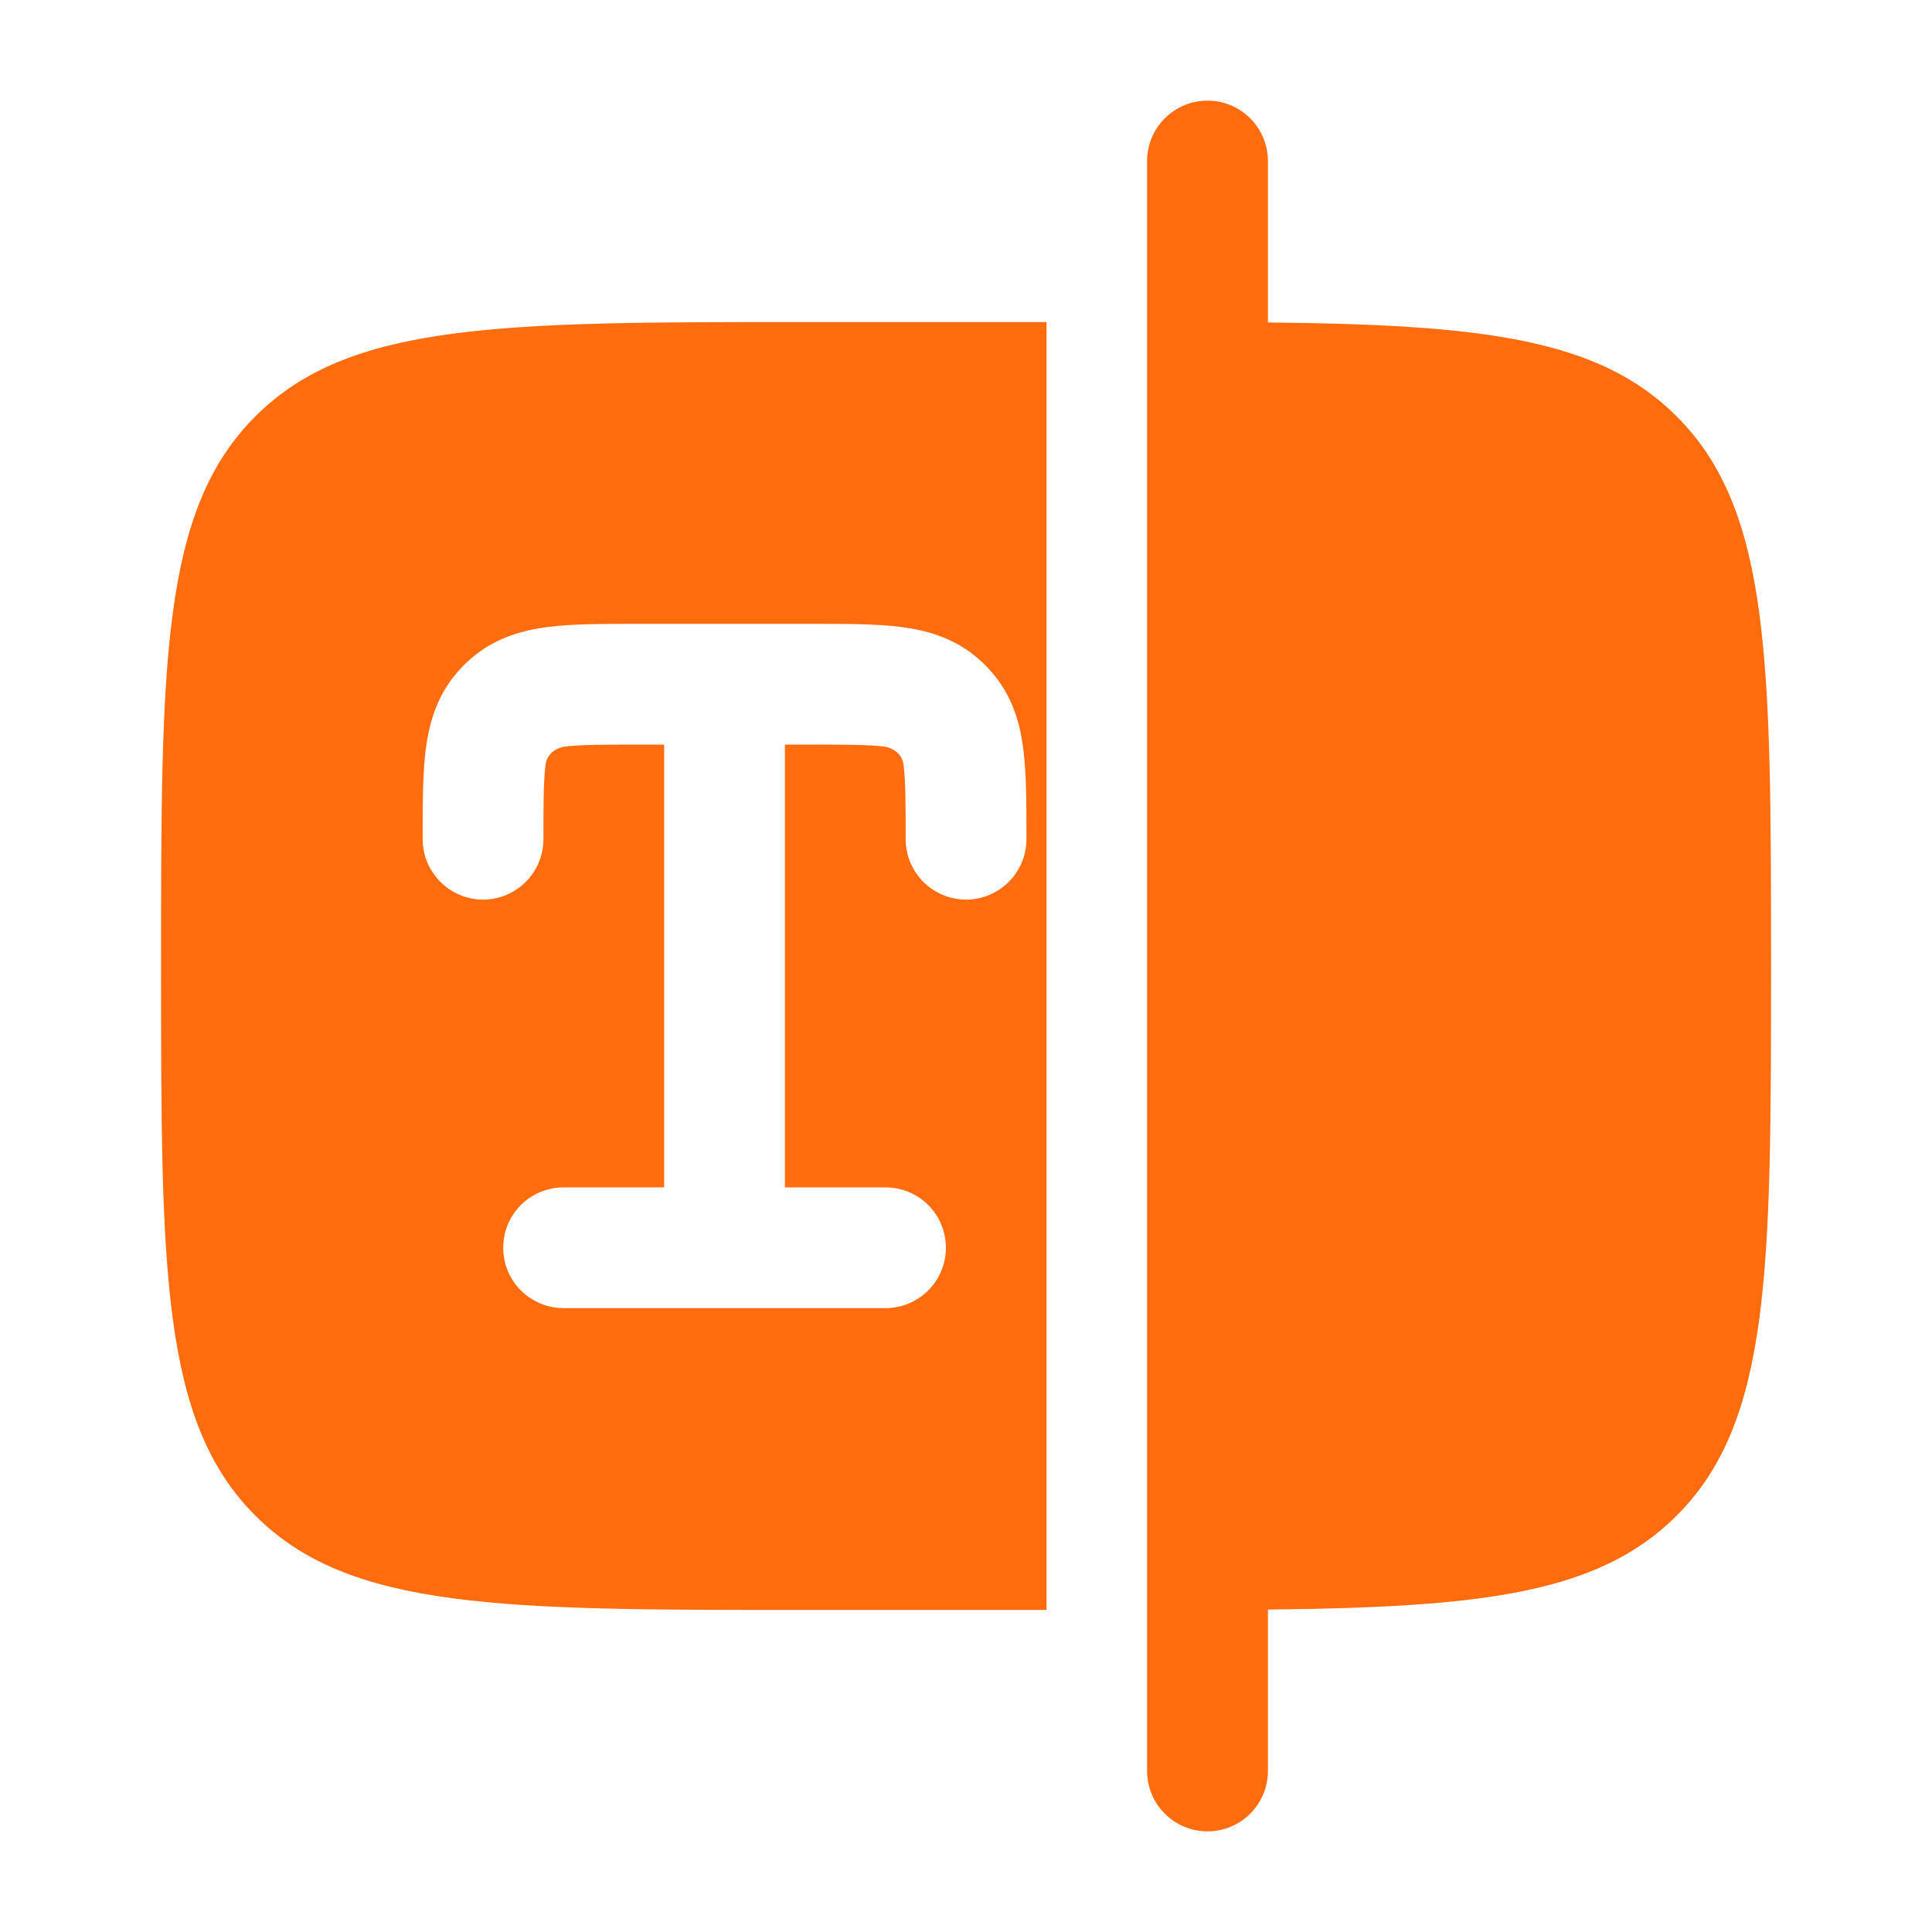
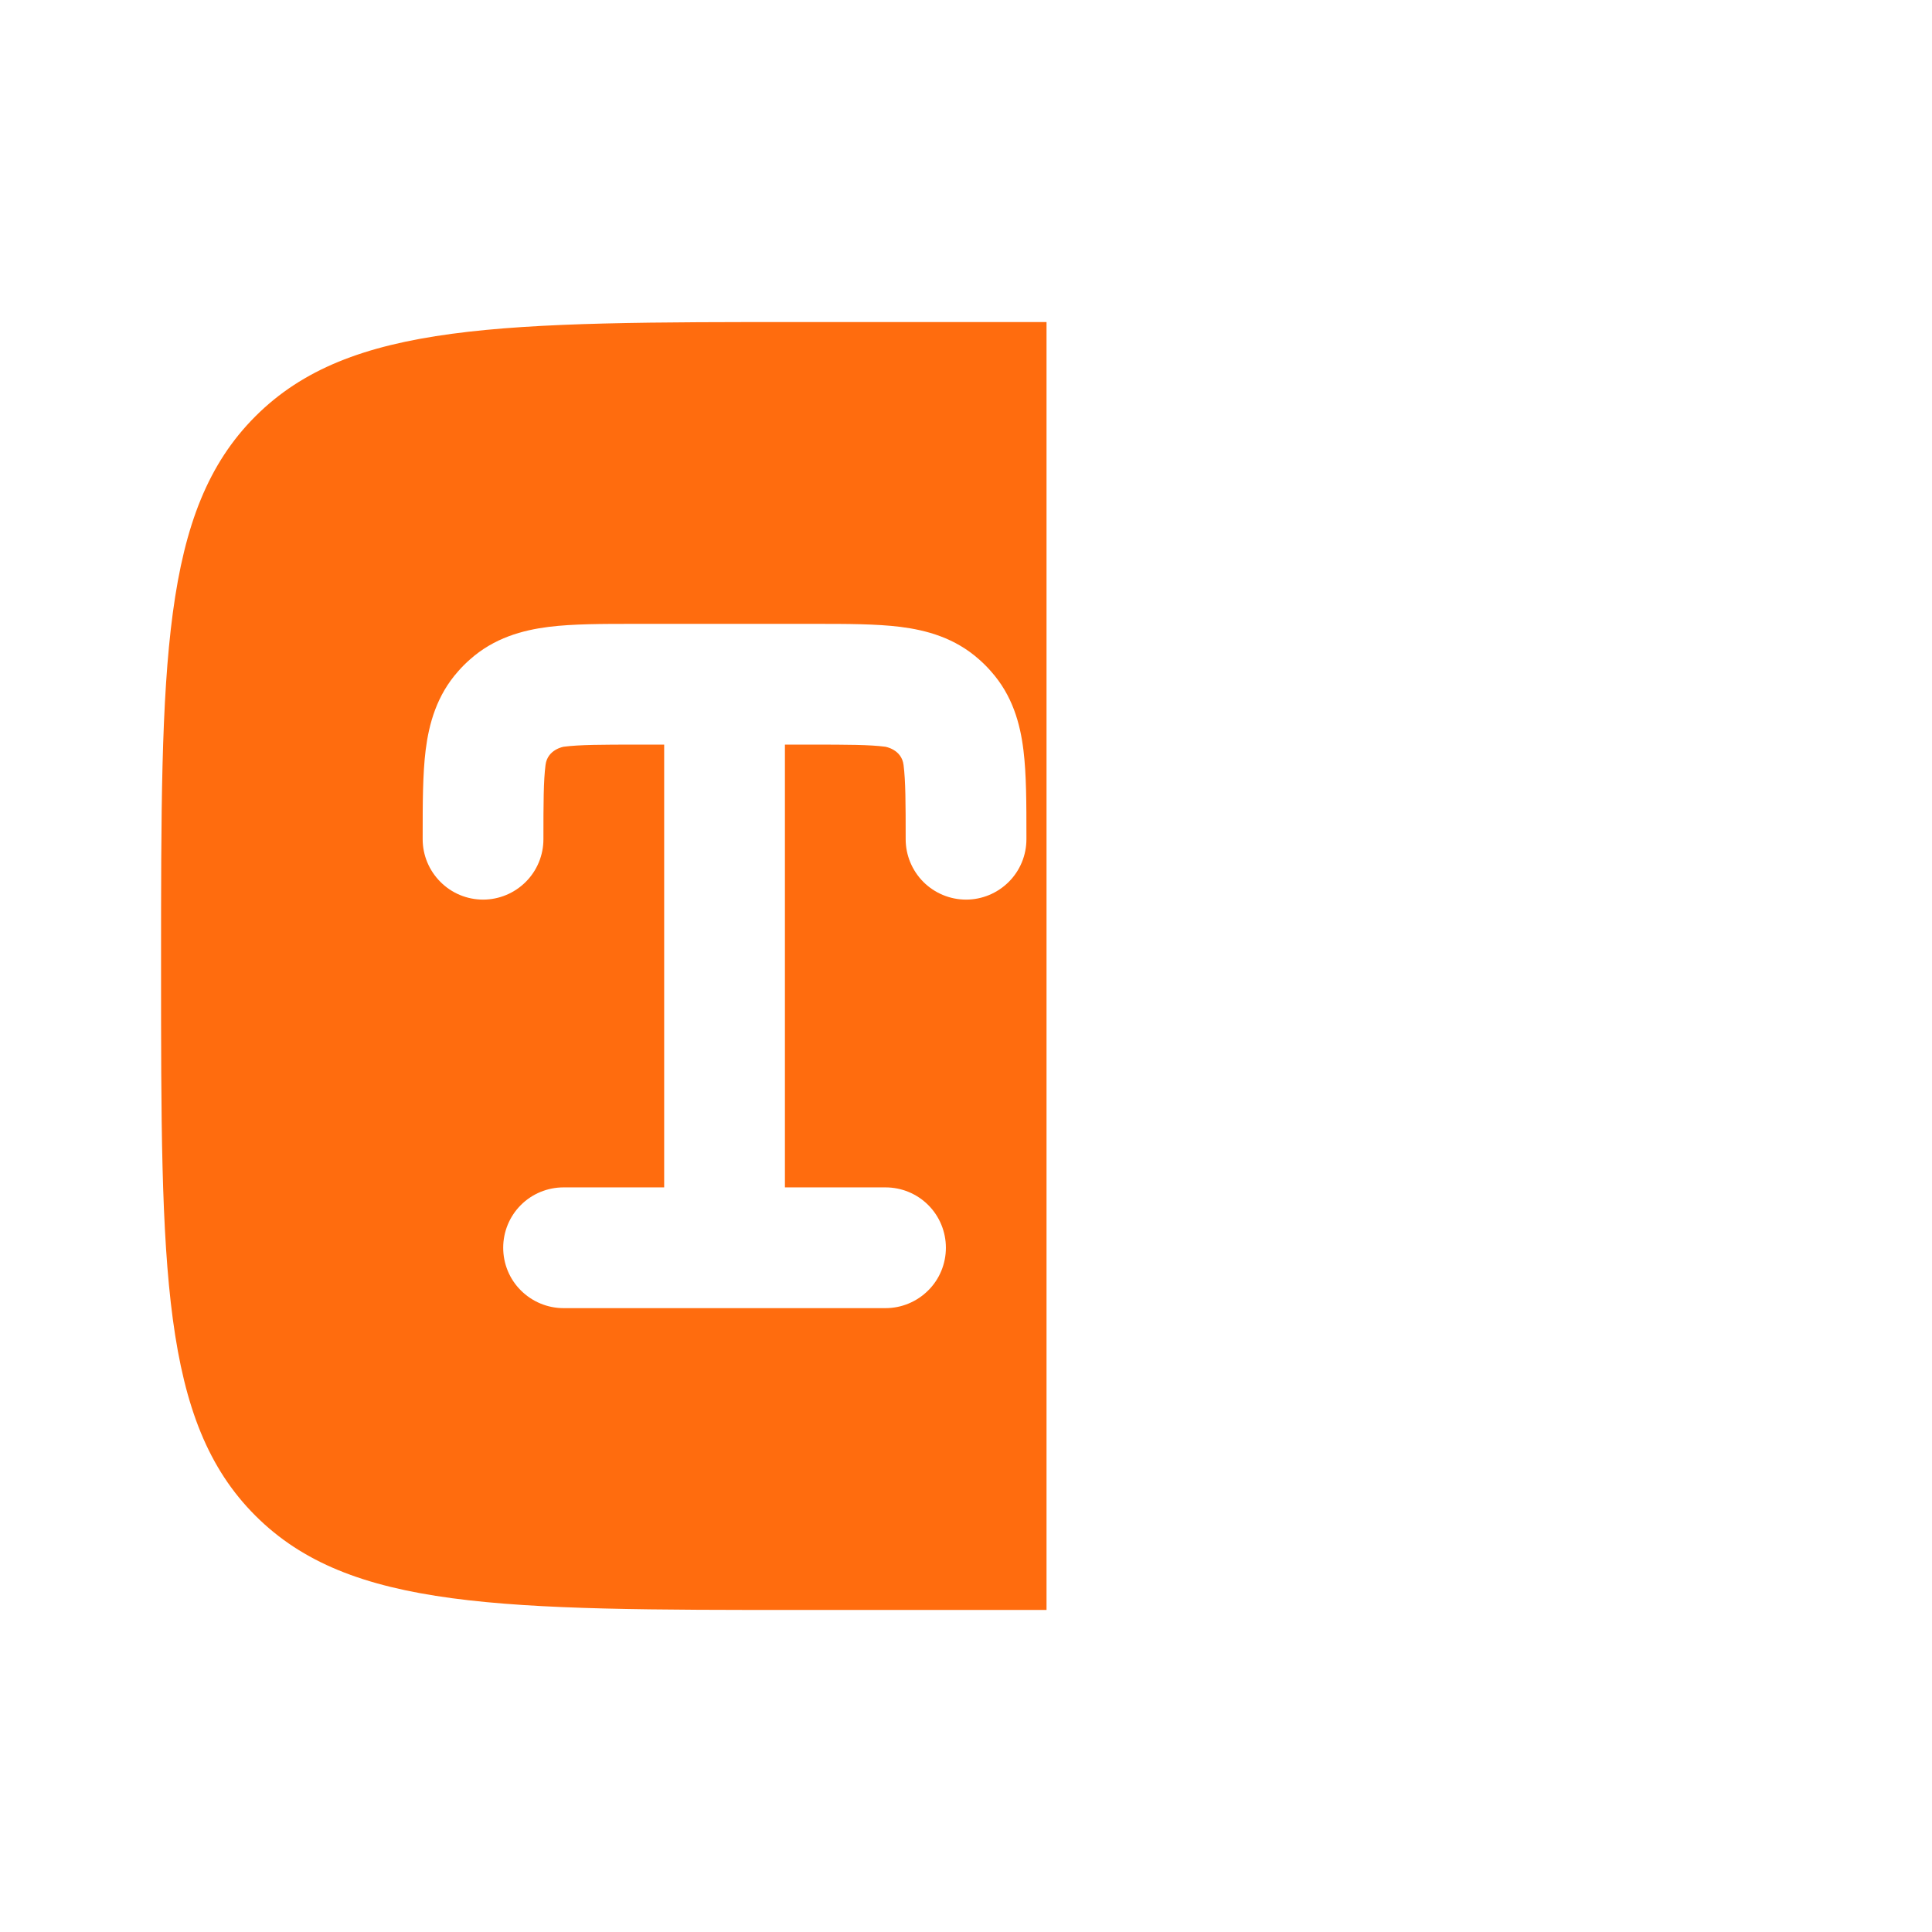
<svg xmlns="http://www.w3.org/2000/svg" width="22" height="22" viewBox="0 0 22 22" fill="none">
  <g id="solar:text-field-focus-bold">
-     <path id="Vector" d="M14.438 1.833C14.438 1.651 14.365 1.476 14.236 1.347C14.107 1.218 13.932 1.146 13.75 1.146C13.568 1.146 13.393 1.218 13.264 1.347C13.135 1.476 13.062 1.651 13.062 1.833V20.167C13.062 20.349 13.135 20.524 13.264 20.653C13.393 20.782 13.568 20.854 13.75 20.854C13.932 20.854 14.107 20.782 14.236 20.653C14.365 20.524 14.438 20.349 14.438 20.167V18.328C16.854 18.303 18.2 18.153 19.092 17.259C20.167 16.186 20.167 14.457 20.167 11C20.167 7.543 20.167 5.814 19.092 4.741C18.2 3.847 16.854 3.697 14.438 3.672V1.833Z" fill="#FF6C0E" />
    <path id="Vector_2" fill-rule="evenodd" clip-rule="evenodd" d="M9.167 18.333C5.711 18.333 3.982 18.333 2.908 17.259C1.834 16.186 1.834 14.457 1.834 11C1.834 7.543 1.834 5.814 2.908 4.741C3.982 3.667 5.711 3.667 9.167 3.667H11.917V18.333H9.167ZM6.25 7.138C6.525 7.104 6.861 7.104 7.228 7.104H9.274C9.64 7.104 9.976 7.104 10.251 7.138C10.552 7.176 10.874 7.264 11.149 7.509C11.197 7.551 11.241 7.595 11.283 7.643C11.529 7.918 11.617 8.24 11.654 8.541C11.688 8.816 11.688 9.152 11.688 9.519V9.556C11.688 9.739 11.616 9.913 11.487 10.042C11.358 10.171 11.183 10.244 11.001 10.244C10.818 10.244 10.643 10.171 10.514 10.042C10.386 9.913 10.313 9.739 10.313 9.556C10.313 9.139 10.312 8.891 10.289 8.711C10.267 8.532 10.08 8.503 10.08 8.503C9.902 8.48 9.653 8.479 9.236 8.479H8.938V13.521H10.084C10.266 13.521 10.441 13.593 10.57 13.722C10.699 13.851 10.771 14.026 10.771 14.208C10.771 14.391 10.699 14.566 10.57 14.694C10.441 14.823 10.266 14.896 10.084 14.896H6.417C6.235 14.896 6.06 14.823 5.931 14.694C5.802 14.566 5.73 14.391 5.73 14.208C5.73 14.026 5.802 13.851 5.931 13.722C6.06 13.593 6.235 13.521 6.417 13.521H7.563V8.479H7.265C6.848 8.479 6.6 8.48 6.42 8.503C6.42 8.503 6.234 8.532 6.212 8.711C6.189 8.891 6.188 9.139 6.188 9.556C6.188 9.739 6.116 9.913 5.987 10.042C5.858 10.171 5.683 10.244 5.501 10.244C5.318 10.244 5.143 10.171 5.015 10.042C4.886 9.913 4.813 9.739 4.813 9.556V9.519C4.813 9.152 4.813 8.816 4.847 8.541C4.885 8.24 4.973 7.918 5.218 7.643C5.26 7.595 5.304 7.551 5.352 7.509C5.627 7.264 5.949 7.176 6.25 7.138Z" fill="#FF6C0E" />
  </g>
</svg>